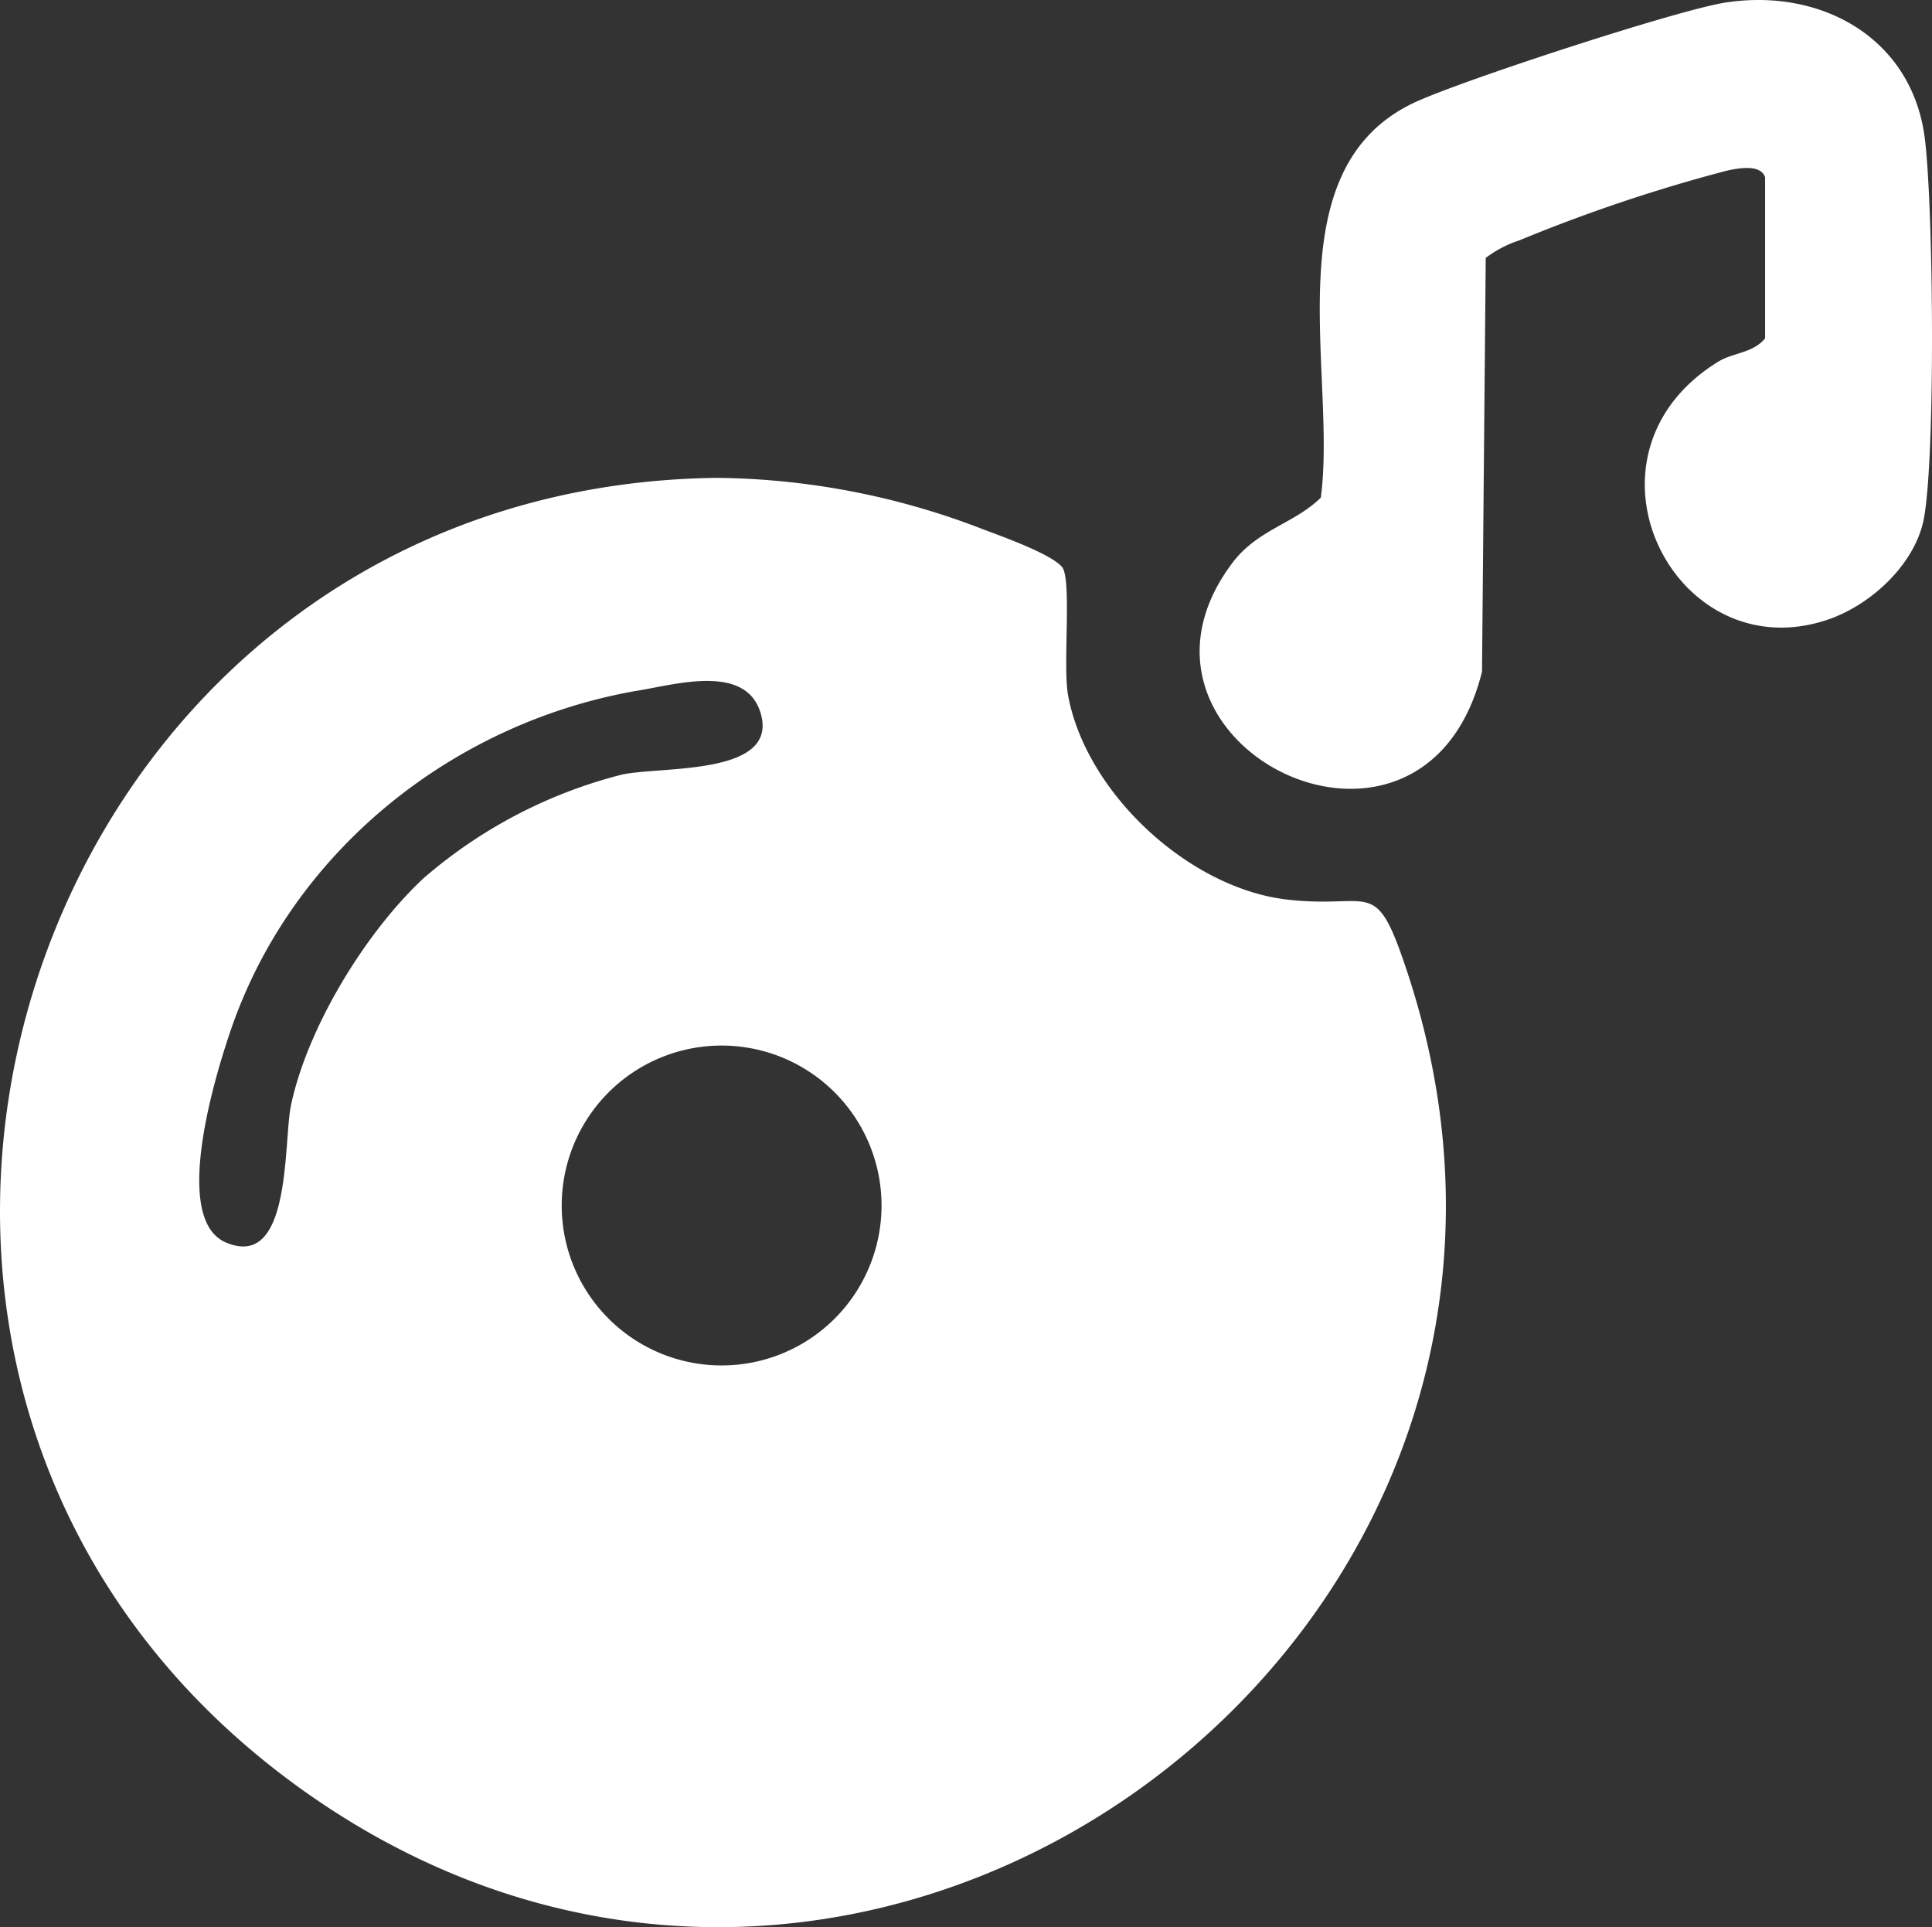
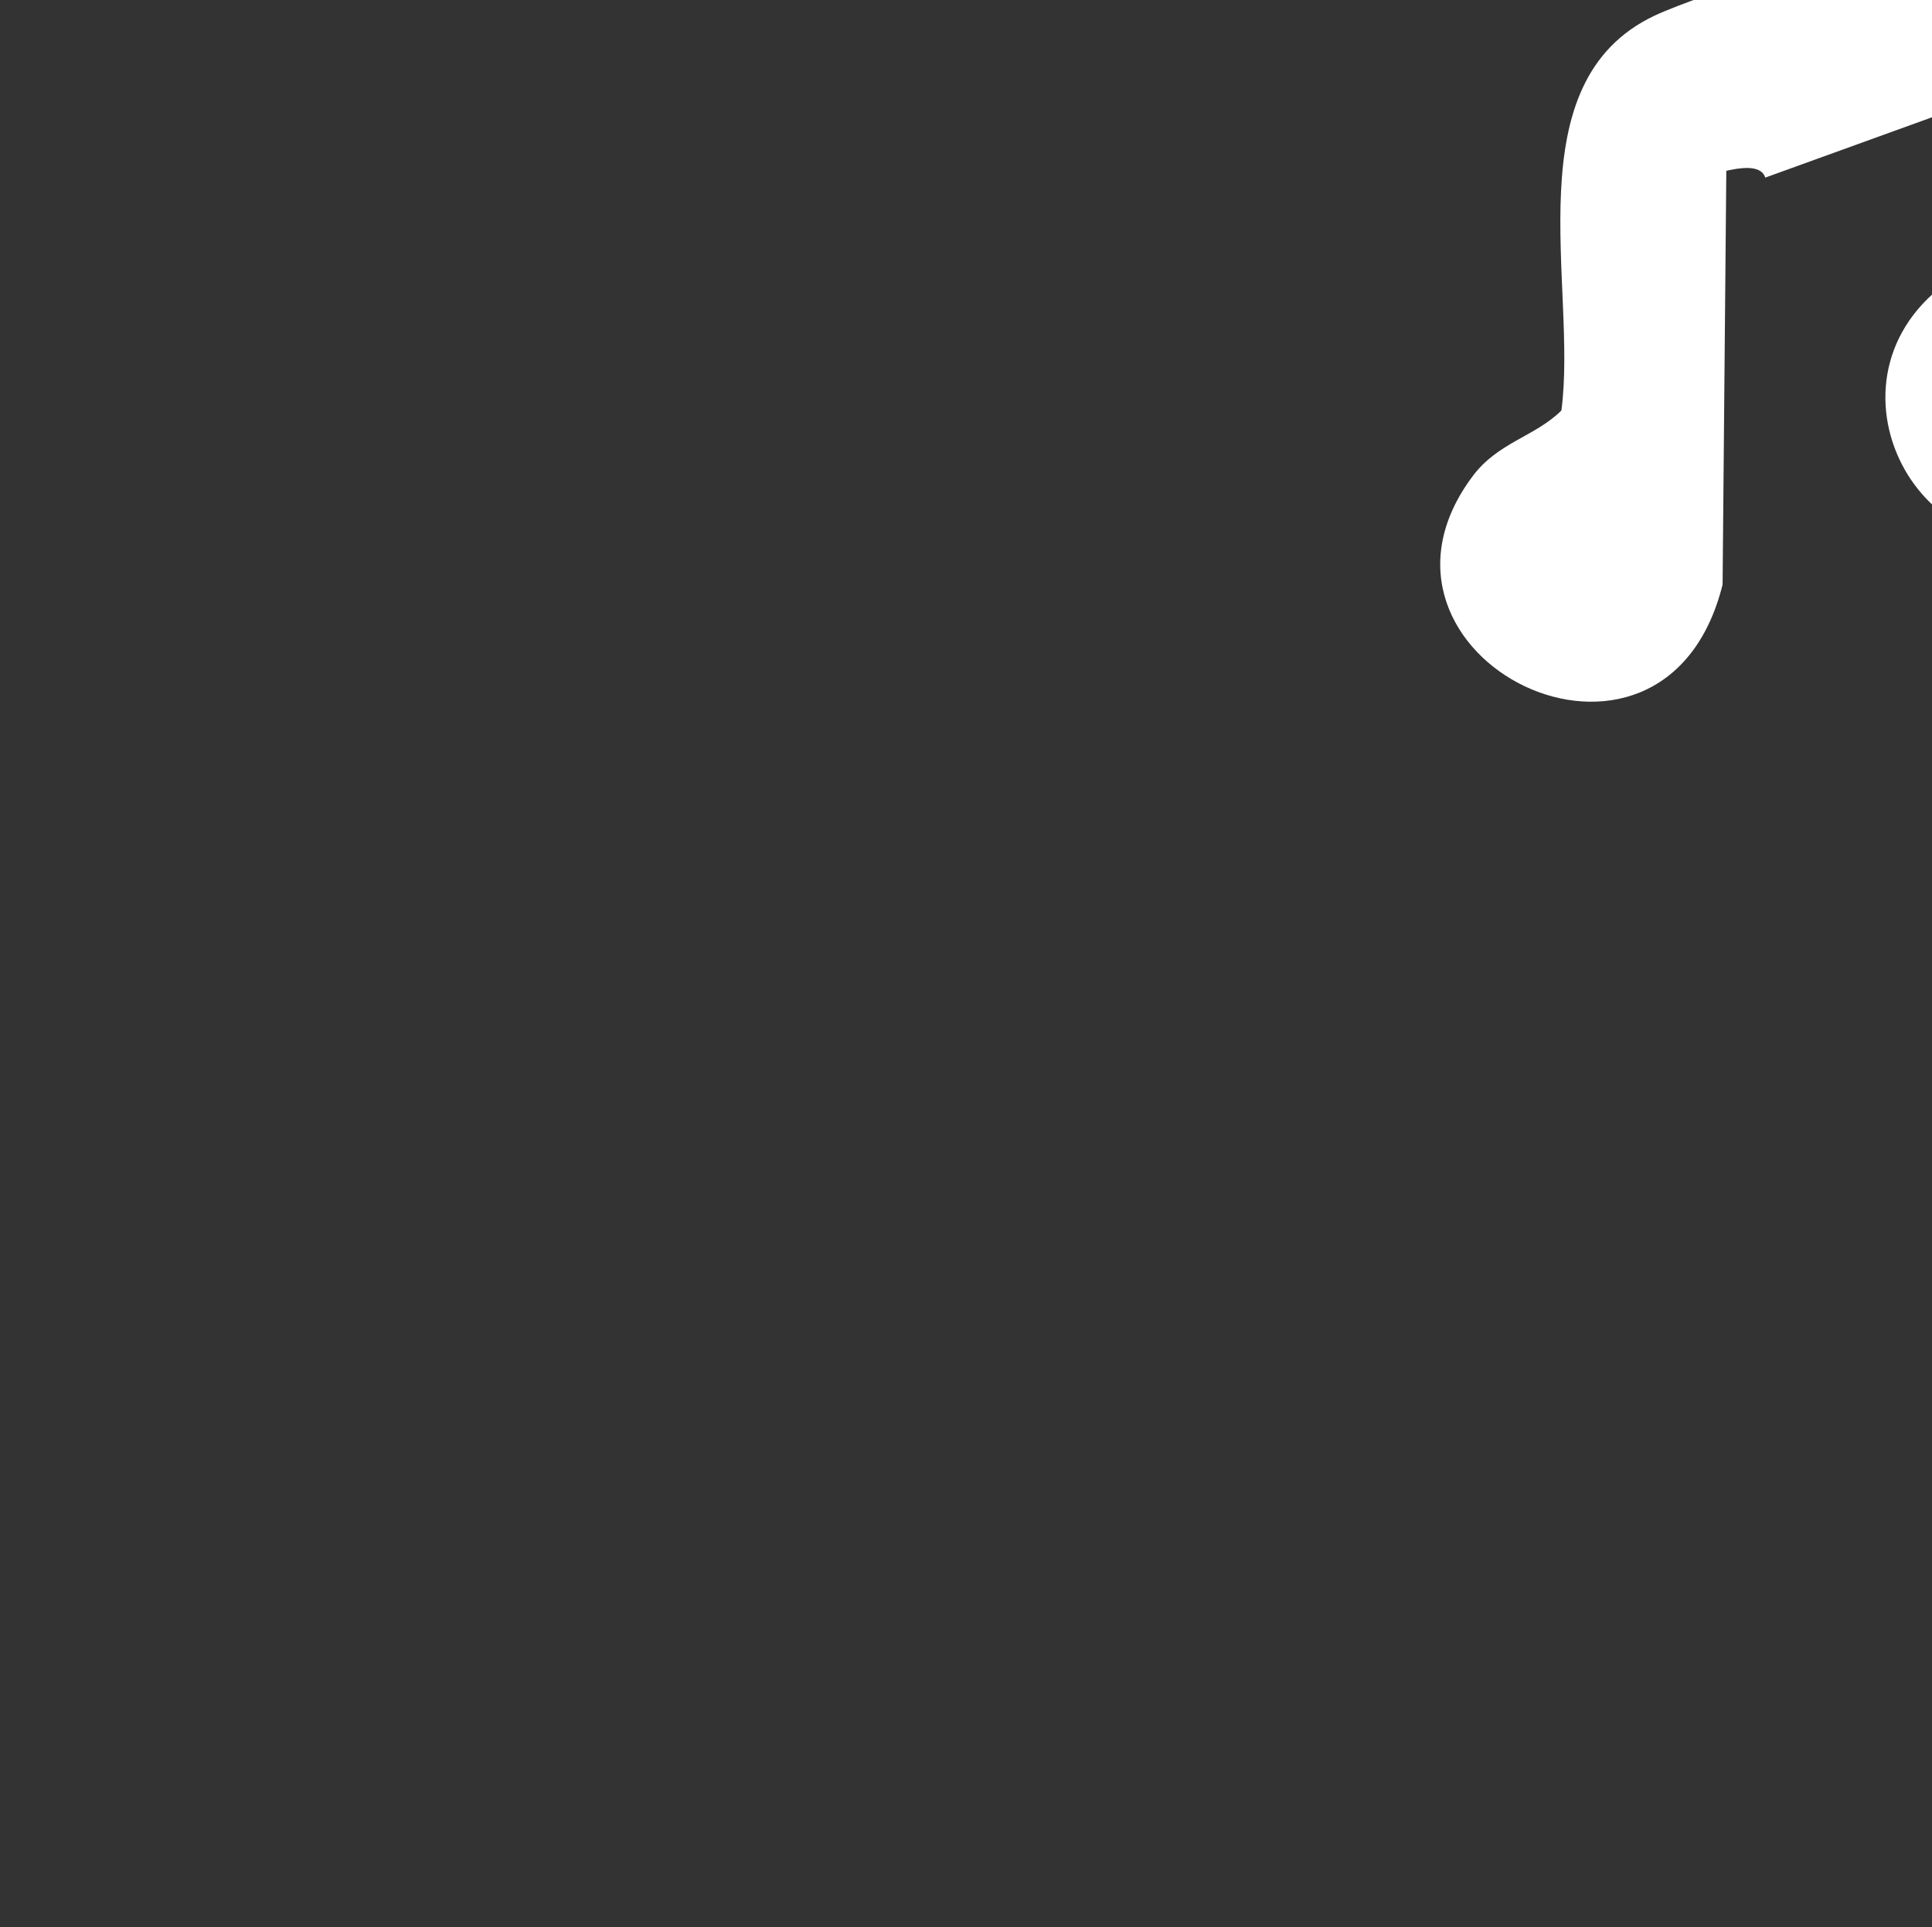
<svg xmlns="http://www.w3.org/2000/svg" width="150.416" height="150.008" viewBox="0 0 150.416 150.008">
  <rect x="0" y="0" width="150.416" height="150.008" fill="#333333" stroke="none" />
  <g data-name="Musicians &amp;amp; Brands">
-     <path data-name="Tracé 16672" d="M55.84 37.21a58.831 58.831 0 0 1 20.71 4.01c1.46.55 5.22 1.89 6.12 2.91.8.9.06 7.65.48 9.99 1.39 7.61 9.41 15.05 17.08 15.92 6.67.76 6.82-1.96 9.34 5.66 16.94 51.3-41.47 95.15-85.8 63.8C-20.76 108 1.44 37.86 55.84 37.21zM33.11 68.26a37.736 37.736 0 0 1 15.3-7.95c3.06-.67 12.2.11 10.82-4.74-1.1-3.88-6.5-2.31-9.39-1.83-14.37 2.4-26.95 12.36-31.79 26.21-1.22 3.5-4.77 14.91-.48 16.77 5.15 2.22 4.48-7.77 5.08-10.66 1.29-6.12 5.87-13.59 10.45-17.8zm35.52 25.59a12.45 12.45 0 1 0-12.45 12.45 12.451 12.451 0 0 0 12.45-12.45z" style="fill:#fff" transform="translate(.002 -.015)" />
-     <path data-name="Tracé 16673" d="M137.43 13.84c-.34-1.1-2.17-.72-3.03-.53a125.826 125.826 0 0 0-16.1 5.41 8.915 8.915 0 0 0-2.63 1.37l-.29 32.21c-4.57 18.35-29.98 5.59-19.45-8.45 1.97-2.63 4.83-3.06 6.9-5.1 1.28-9.62-3.78-25.53 7.26-30.74 3.56-1.68 20.46-7.2 24.21-7.79 7.52-1.18 14.64 2.79 15.57 10.69.65 5.48.82 24.15-.06 29.32-.61 3.61-4.09 6.85-7.49 8.01-11.94 4.07-20.41-12.73-8.57-20.06 1.16-.72 2.73-.67 3.67-1.83v-12.5z" style="fill:#fff" transform="translate(.002 -.015)" />
+     <path data-name="Tracé 16673" d="M137.43 13.84c-.34-1.1-2.17-.72-3.03-.53l-.29 32.21c-4.57 18.35-29.98 5.59-19.45-8.45 1.97-2.63 4.83-3.06 6.9-5.1 1.28-9.62-3.78-25.53 7.26-30.74 3.56-1.68 20.46-7.2 24.21-7.79 7.52-1.18 14.64 2.79 15.57 10.69.65 5.48.82 24.15-.06 29.32-.61 3.61-4.09 6.85-7.49 8.01-11.94 4.07-20.41-12.73-8.57-20.06 1.16-.72 2.73-.67 3.67-1.83v-12.5z" style="fill:#fff" transform="translate(.002 -.015)" />
  </g>
</svg>